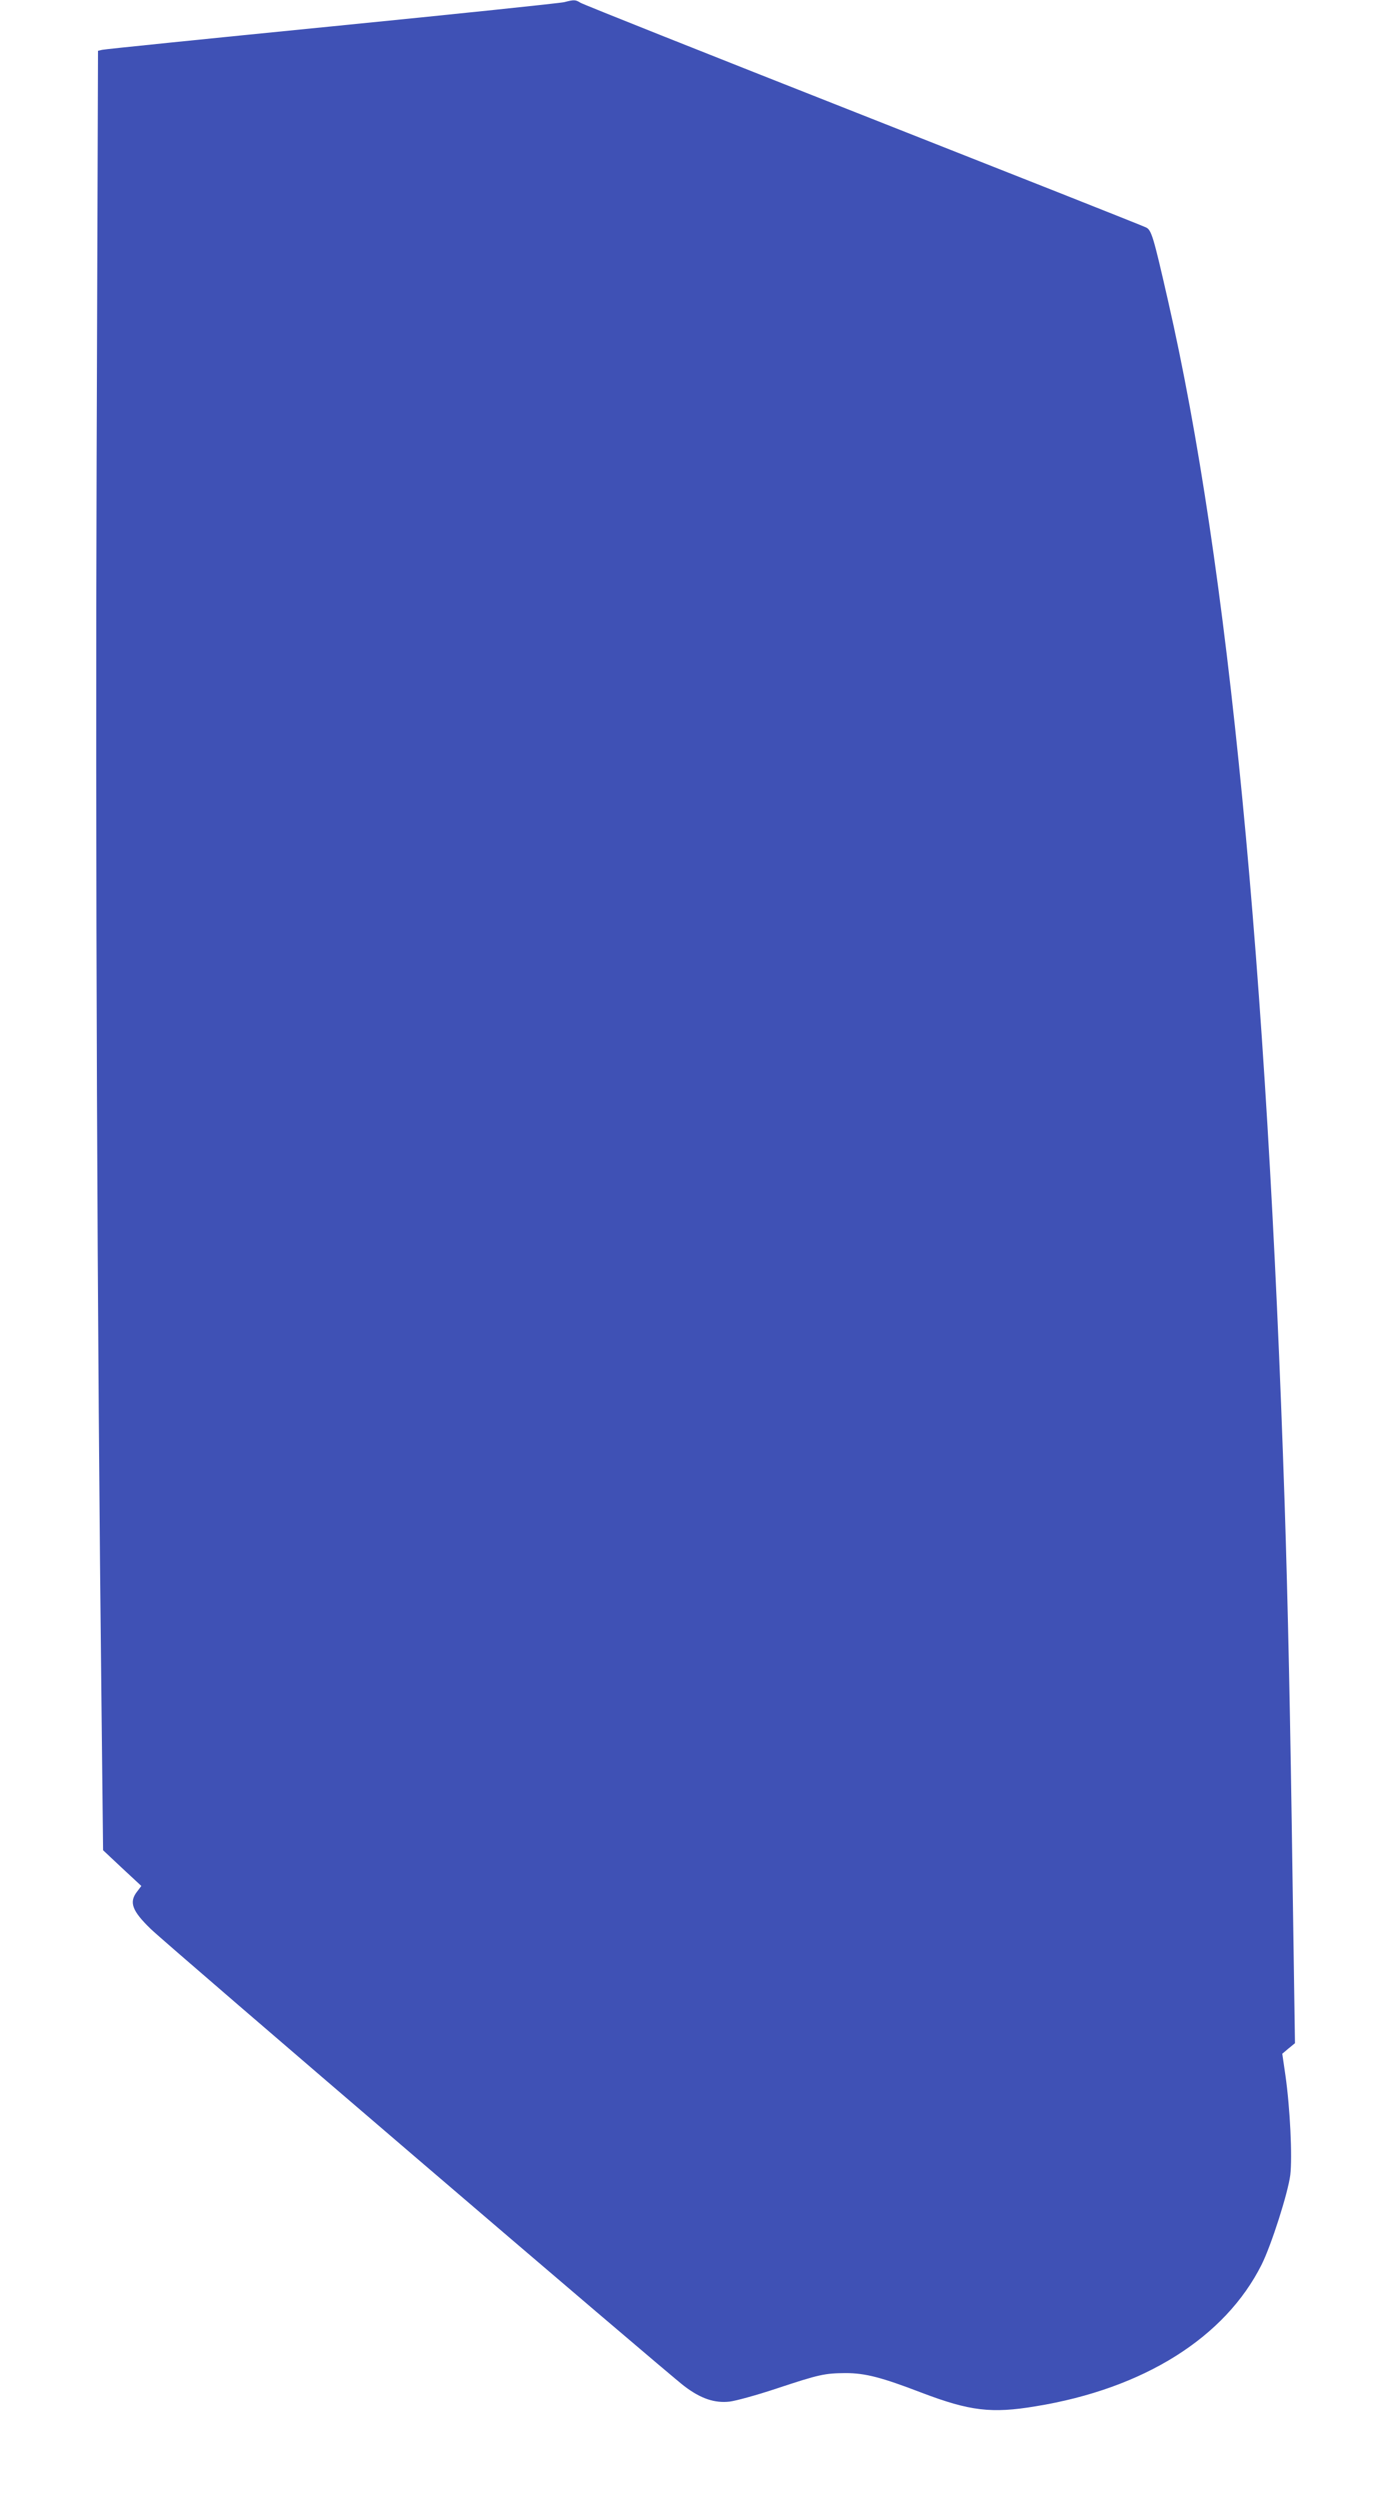
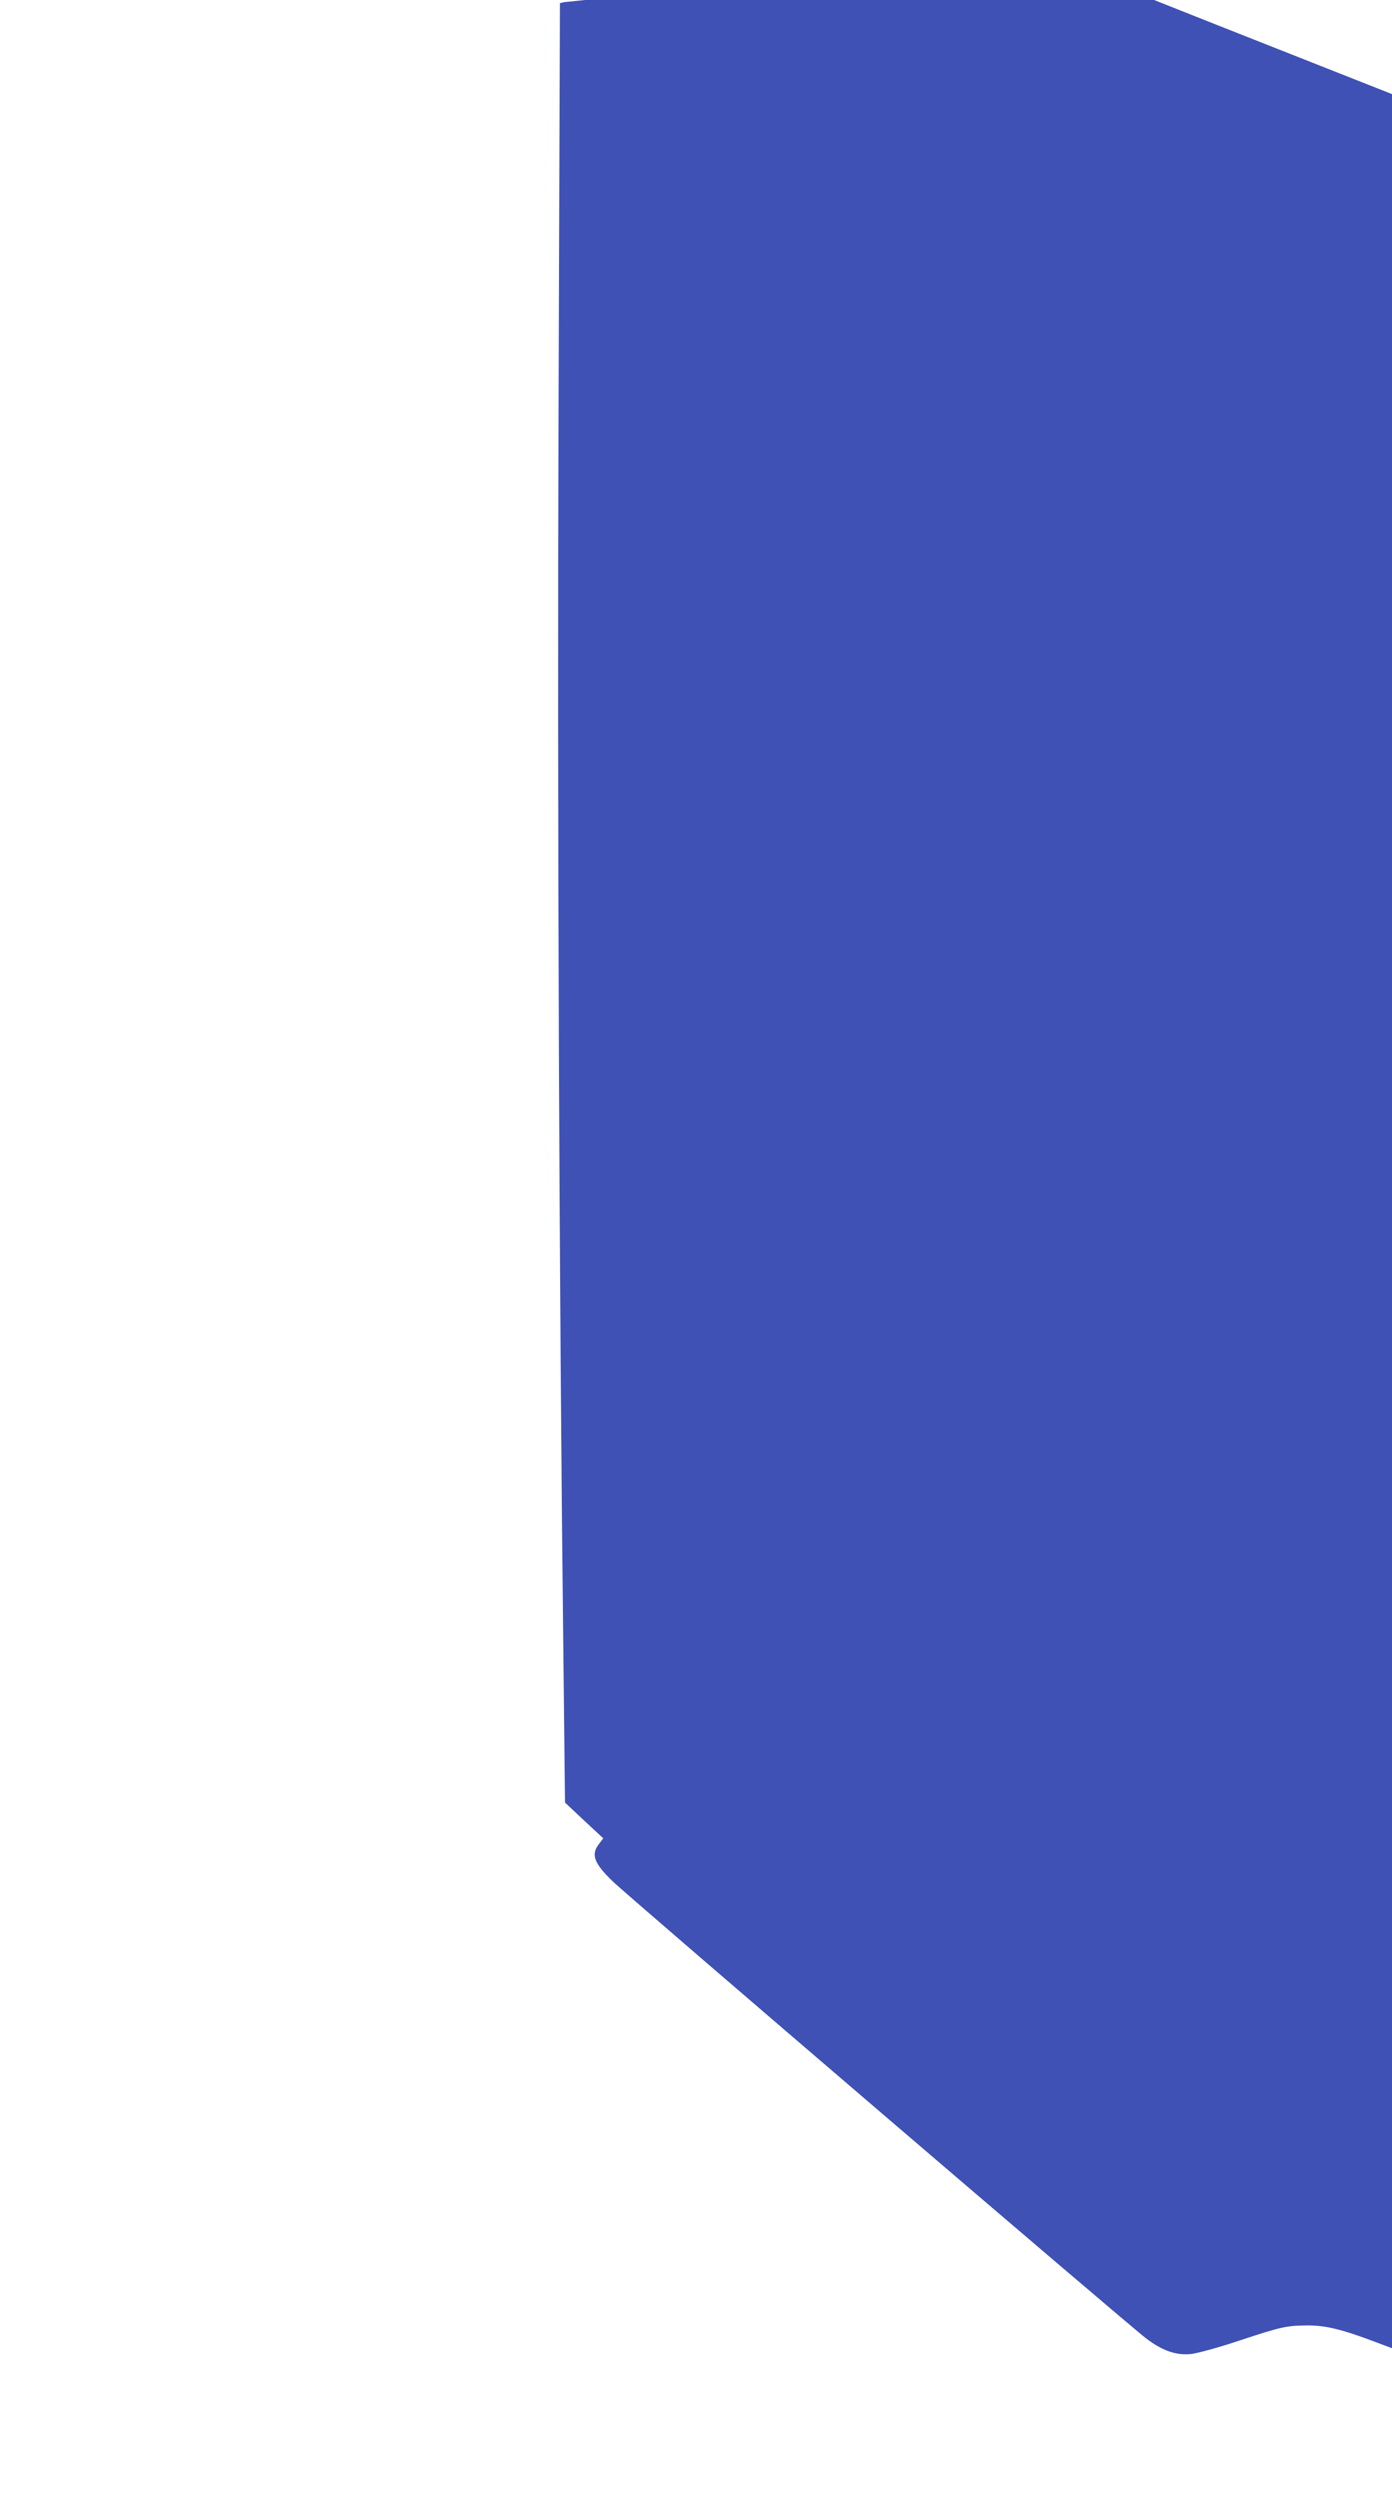
<svg xmlns="http://www.w3.org/2000/svg" version="1.0" width="713pt" height="1280pt" viewBox="0 0 713 1280" preserveAspectRatio="xMidYMid meet">
  <g transform="translate(0,1280) scale(0.1,-0.1)" fill="#3f51b5" stroke="none">
-     <path d="M2890 12789 c-19 -5 -555 -61 -1190 -124 -635 -63 -1165 -117 -1176 -120 l-22 -5 -7 -2082 c-7 -1994 3 -4518 25 -6397 l8 -734 98 -92 98 -91 -22 -29 c-42 -54 -26 -98 70 -191 83 -81 2643 -2273 2732 -2340 85 -65 157 -89 234 -80 31 4 138 33 237 66 223 74 249 79 356 80 101 0 185 -22 391 -101 245 -93 356 -107 583 -69 553 90 970 352 1157 725 50 100 135 366 147 459 11 93 -1 344 -25 511 l-16 110 32 27 33 27 -12 813 c-12 862 -24 1430 -41 1953 -91 2762 -288 4803 -596 6150 -77 338 -86 368 -115 381 -13 7 -665 265 -1449 574 -784 309 -1435 568 -1447 576 -25 16 -33 16 -83 3z" />
+     <path d="M2890 12789 l-22 -5 -7 -2082 c-7 -1994 3 -4518 25 -6397 l8 -734 98 -92 98 -91 -22 -29 c-42 -54 -26 -98 70 -191 83 -81 2643 -2273 2732 -2340 85 -65 157 -89 234 -80 31 4 138 33 237 66 223 74 249 79 356 80 101 0 185 -22 391 -101 245 -93 356 -107 583 -69 553 90 970 352 1157 725 50 100 135 366 147 459 11 93 -1 344 -25 511 l-16 110 32 27 33 27 -12 813 c-12 862 -24 1430 -41 1953 -91 2762 -288 4803 -596 6150 -77 338 -86 368 -115 381 -13 7 -665 265 -1449 574 -784 309 -1435 568 -1447 576 -25 16 -33 16 -83 3z" />
  </g>
</svg>